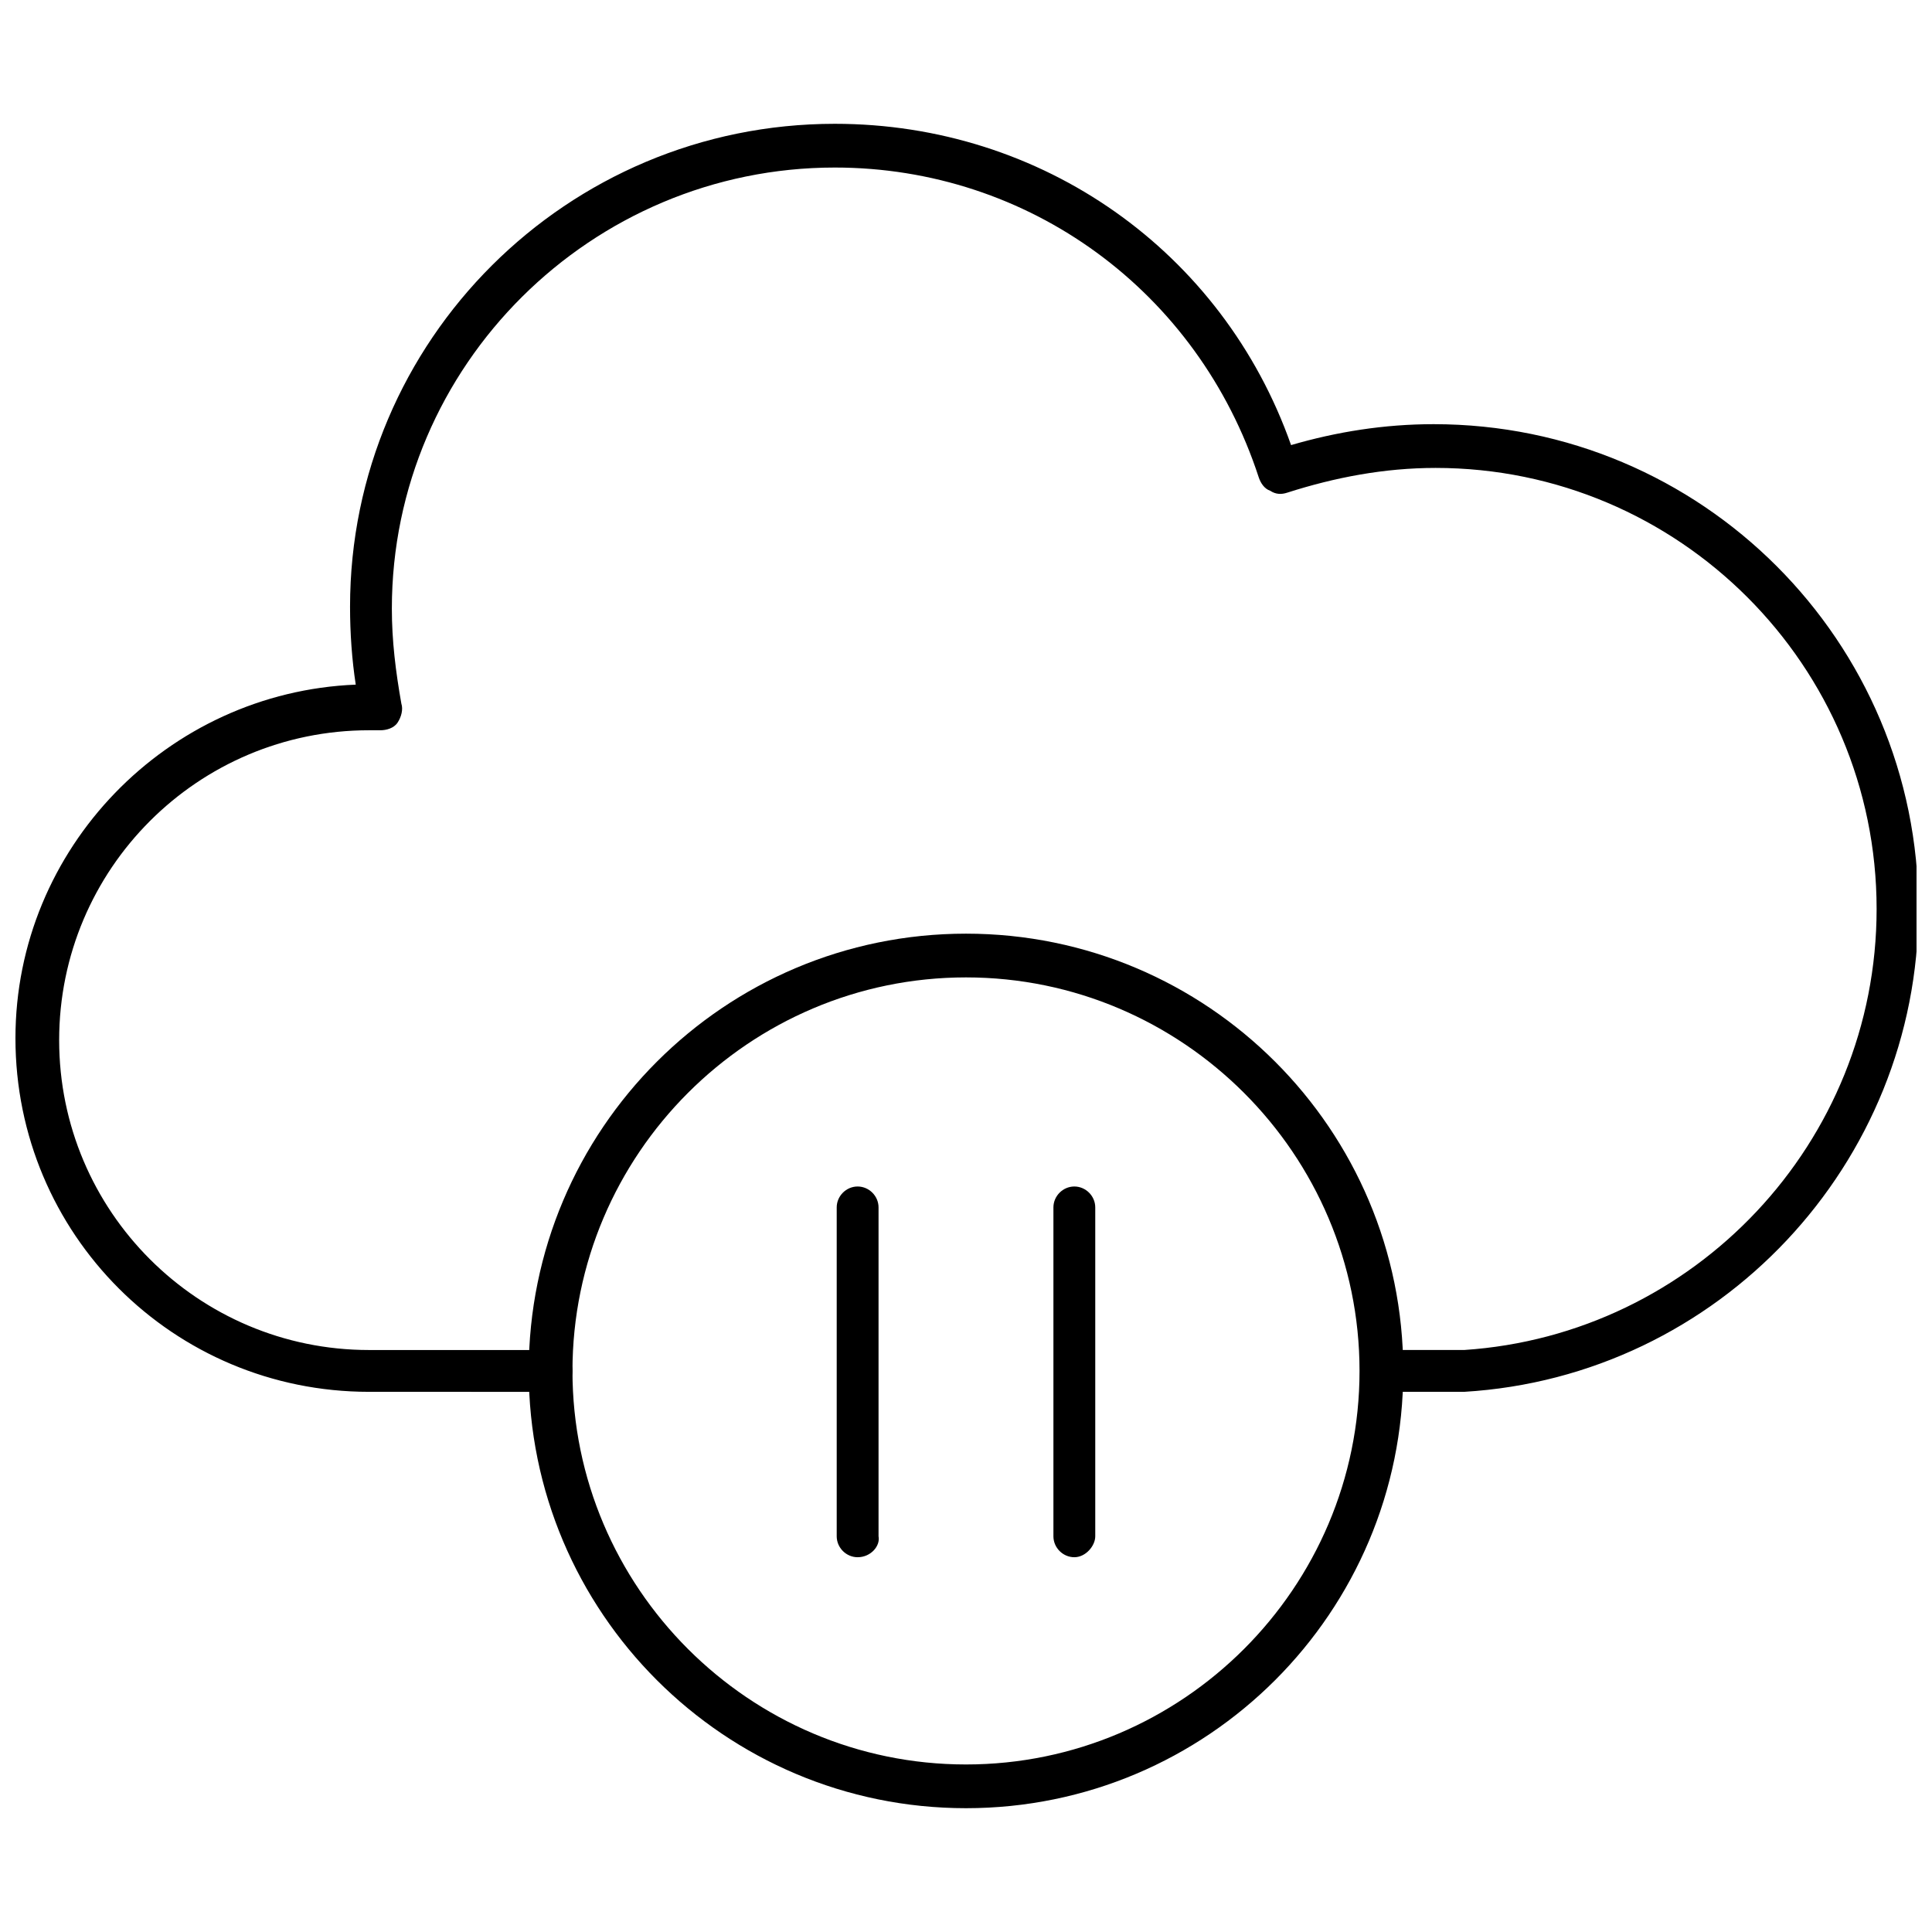
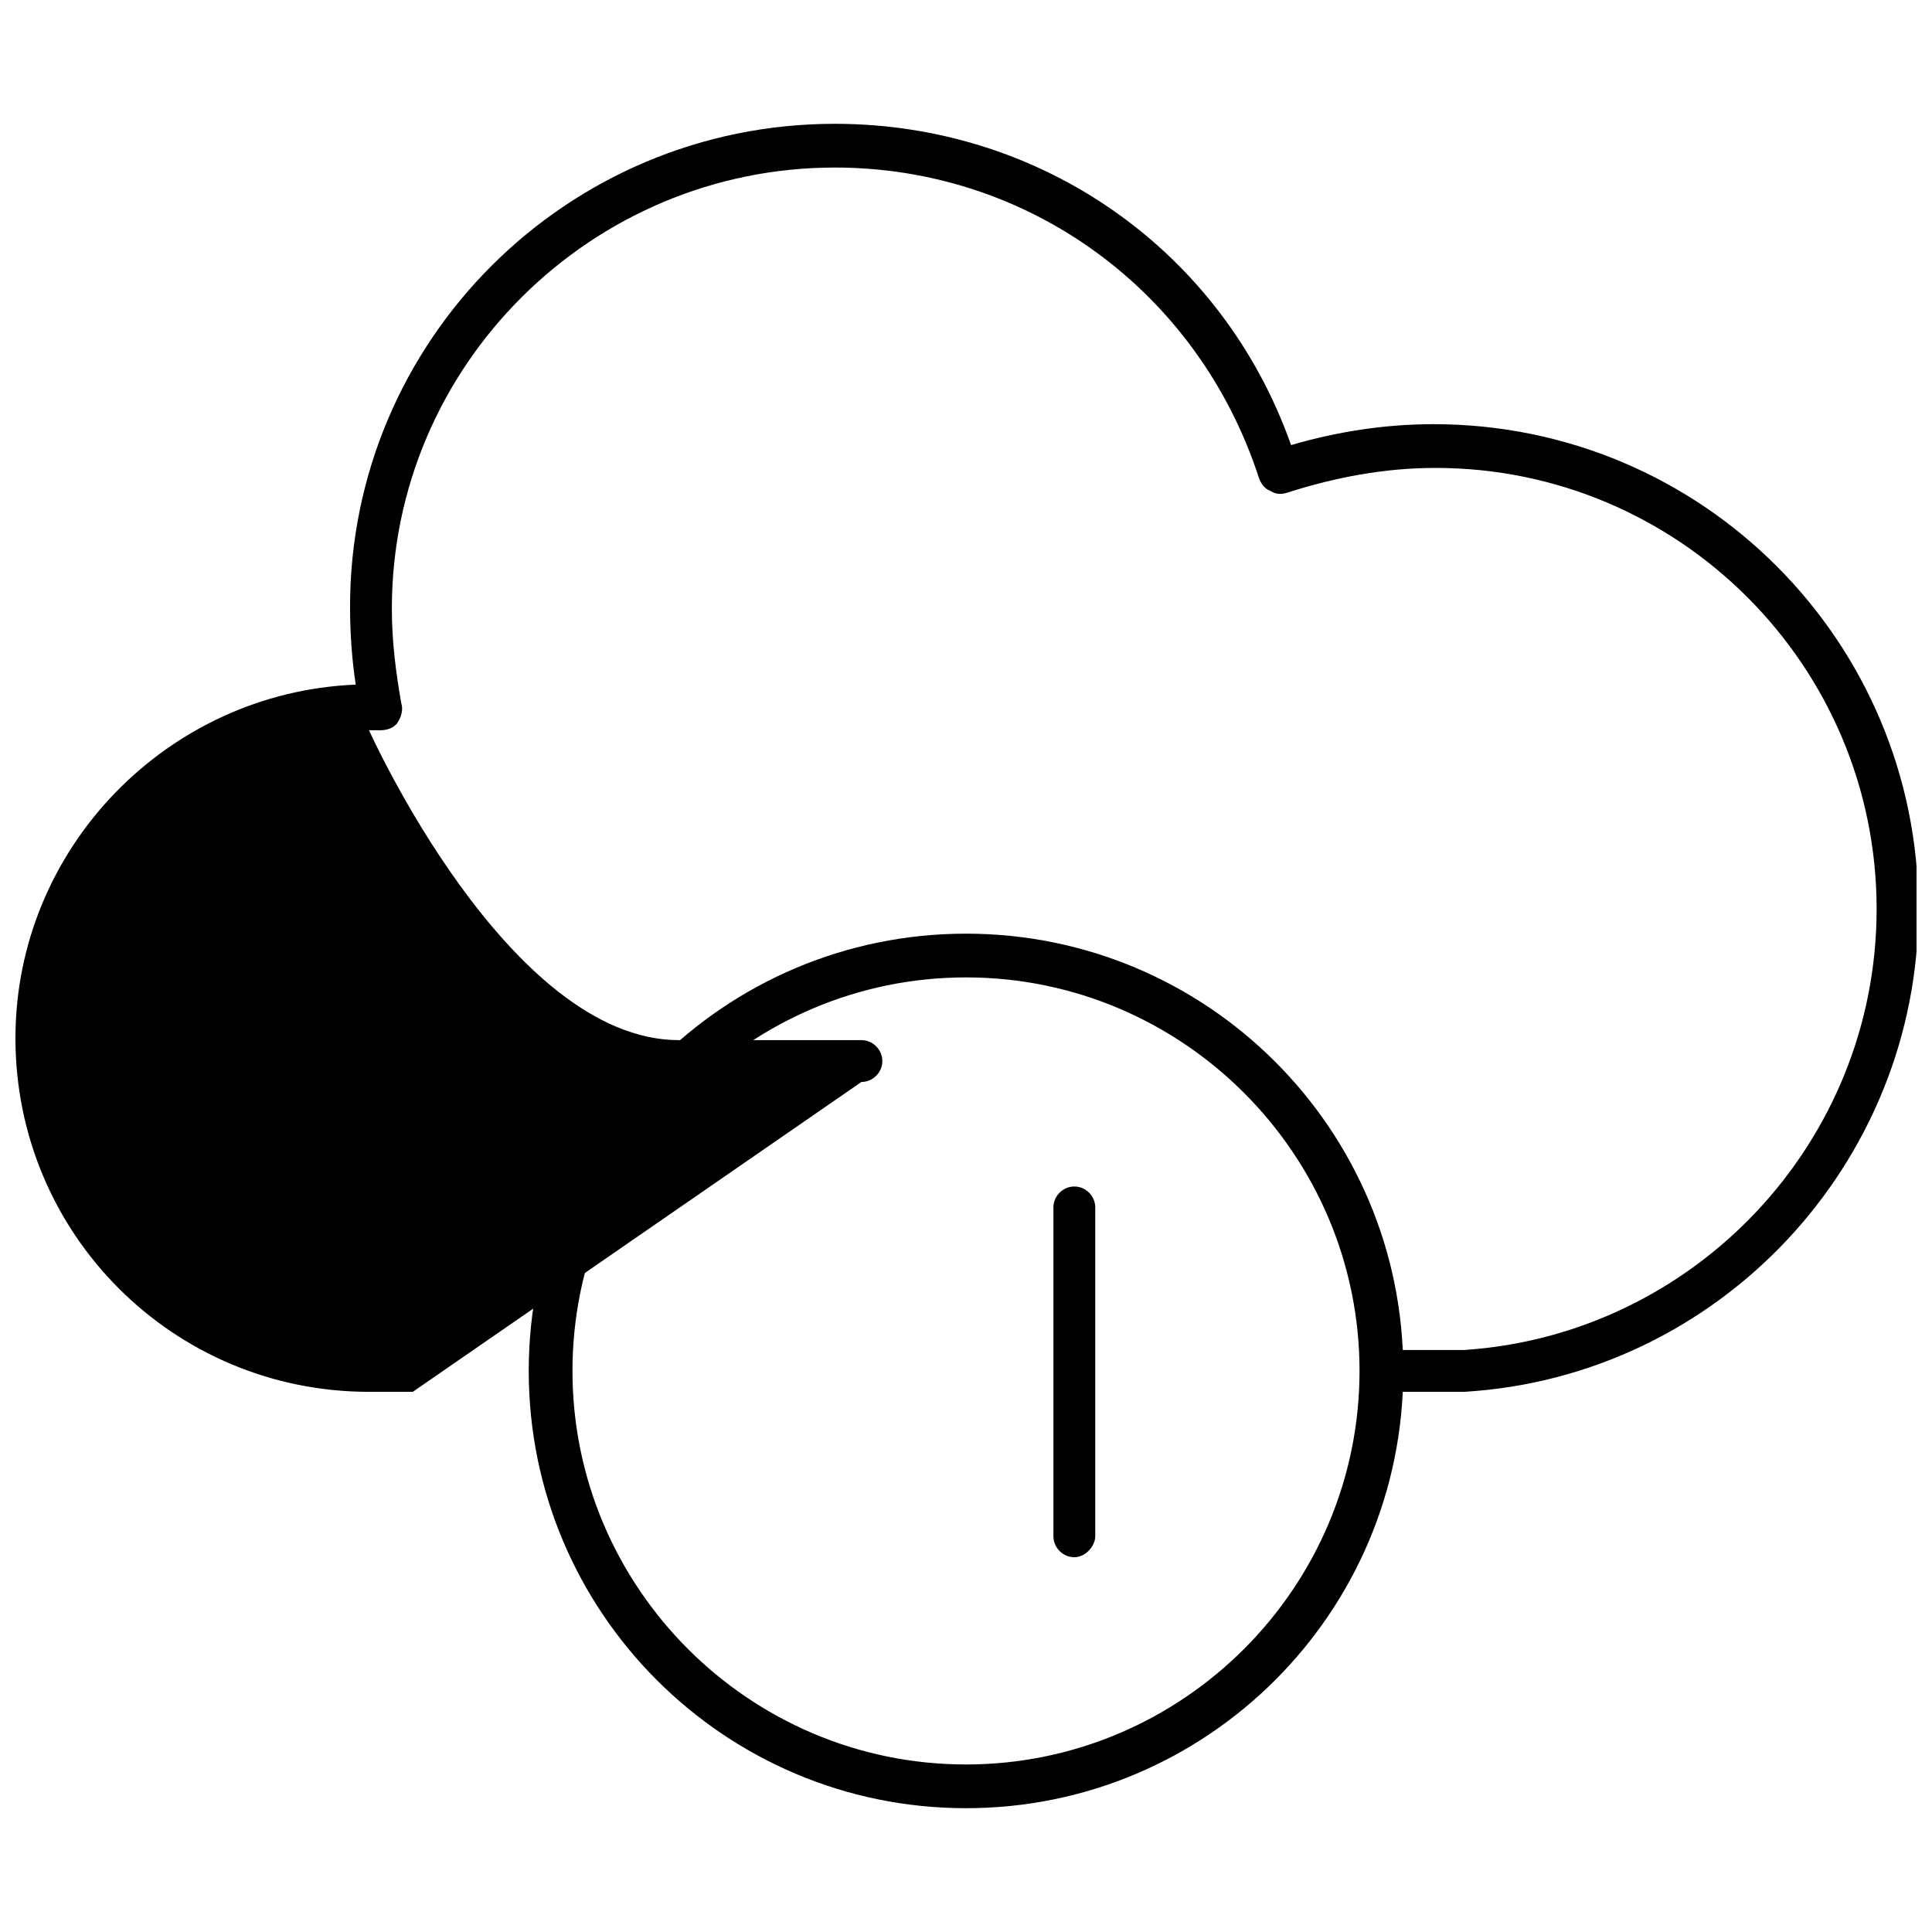
<svg xmlns="http://www.w3.org/2000/svg" width="800px" height="800px" version="1.1" viewBox="144 144 512 512">
  <defs>
    <clipPath id="a">
      <path d="m148.09 176h503.81v337h-503.81z" />
    </clipPath>
  </defs>
  <g clip-path="url(#a)">
-     <path d="m253.39 512.85h-11.586c-51.895 0-93.711-41.816-93.711-93.707 0-50.383 40.305-91.691 90.184-93.707-1.008-6.551-1.512-13.602-1.512-20.656 0-70.535 57.434-127.97 128.47-127.97 54.914 0 102.78 33.754 120.91 85.145 12.09-3.527 24.688-5.543 37.785-5.543 71.039 0 128.47 57.434 128.47 128.47 0 67.512-52.898 123.94-120.41 127.97h-21.16c-3.023 0-5.543-2.519-5.543-5.543s2.519-5.543 5.543-5.543h21.16c60.961-4.031 109.33-54.914 109.33-116.88 0-64.488-52.395-116.88-116.88-116.88-13.602 0-26.703 2.519-39.297 6.551-1.512 0.504-3.023 0.504-4.535-0.504-1.512-0.504-2.519-2.016-3.023-3.527-16.121-49.379-60.961-82.125-112.35-82.125-64.488 0-117.39 52.395-117.39 116.88 0 8.566 1.008 16.625 2.519 25.191 0.504 1.512 0 3.527-1.008 5.039s-3.023 2.016-4.535 2.016h-1.512-1.512c-45.344 0-82.121 36.777-82.121 82.121s36.777 82.121 82.121 82.121h48.367c3.023 0 5.543 2.519 5.543 5.543s-2.519 5.543-5.543 5.543z" />
+     <path d="m253.39 512.85h-11.586c-51.895 0-93.711-41.816-93.711-93.707 0-50.383 40.305-91.691 90.184-93.707-1.008-6.551-1.512-13.602-1.512-20.656 0-70.535 57.434-127.97 128.47-127.97 54.914 0 102.78 33.754 120.91 85.145 12.09-3.527 24.688-5.543 37.785-5.543 71.039 0 128.47 57.434 128.47 128.47 0 67.512-52.898 123.94-120.41 127.97h-21.16c-3.023 0-5.543-2.519-5.543-5.543s2.519-5.543 5.543-5.543h21.16c60.961-4.031 109.33-54.914 109.33-116.88 0-64.488-52.395-116.88-116.88-116.88-13.602 0-26.703 2.519-39.297 6.551-1.512 0.504-3.023 0.504-4.535-0.504-1.512-0.504-2.519-2.016-3.023-3.527-16.121-49.379-60.961-82.125-112.35-82.125-64.488 0-117.39 52.395-117.39 116.88 0 8.566 1.008 16.625 2.519 25.191 0.504 1.512 0 3.527-1.008 5.039s-3.023 2.016-4.535 2.016h-1.512-1.512s36.777 82.121 82.121 82.121h48.367c3.023 0 5.543 2.519 5.543 5.543s-2.519 5.543-5.543 5.543z" />
  </g>
  <path d="m400 623.19c-63.984 0-115.88-51.891-115.88-115.88s51.891-115.88 115.88-115.88 115.88 51.891 115.88 115.88c0 63.98-51.895 115.88-115.88 115.88zm0-220.17c-57.434 0-104.29 46.855-104.29 104.29 0 57.438 46.852 104.29 104.29 104.29 57.434 0 104.29-46.855 104.29-104.29-0.004-57.434-46.855-104.29-104.29-104.29z" />
-   <path d="m371.28 556.68c-3.023 0-5.543-2.519-5.543-5.543v-87.16c0-3.023 2.519-5.543 5.543-5.543s5.543 2.519 5.543 5.543v87.16c0.504 2.519-2.016 5.543-5.543 5.543z" />
  <path d="m428.71 556.68c-3.023 0-5.543-2.519-5.543-5.543v-87.16c0-3.023 2.519-5.543 5.543-5.543 3.023 0 5.543 2.519 5.543 5.543v87.16c0 2.519-2.519 5.543-5.543 5.543z" />
</svg>